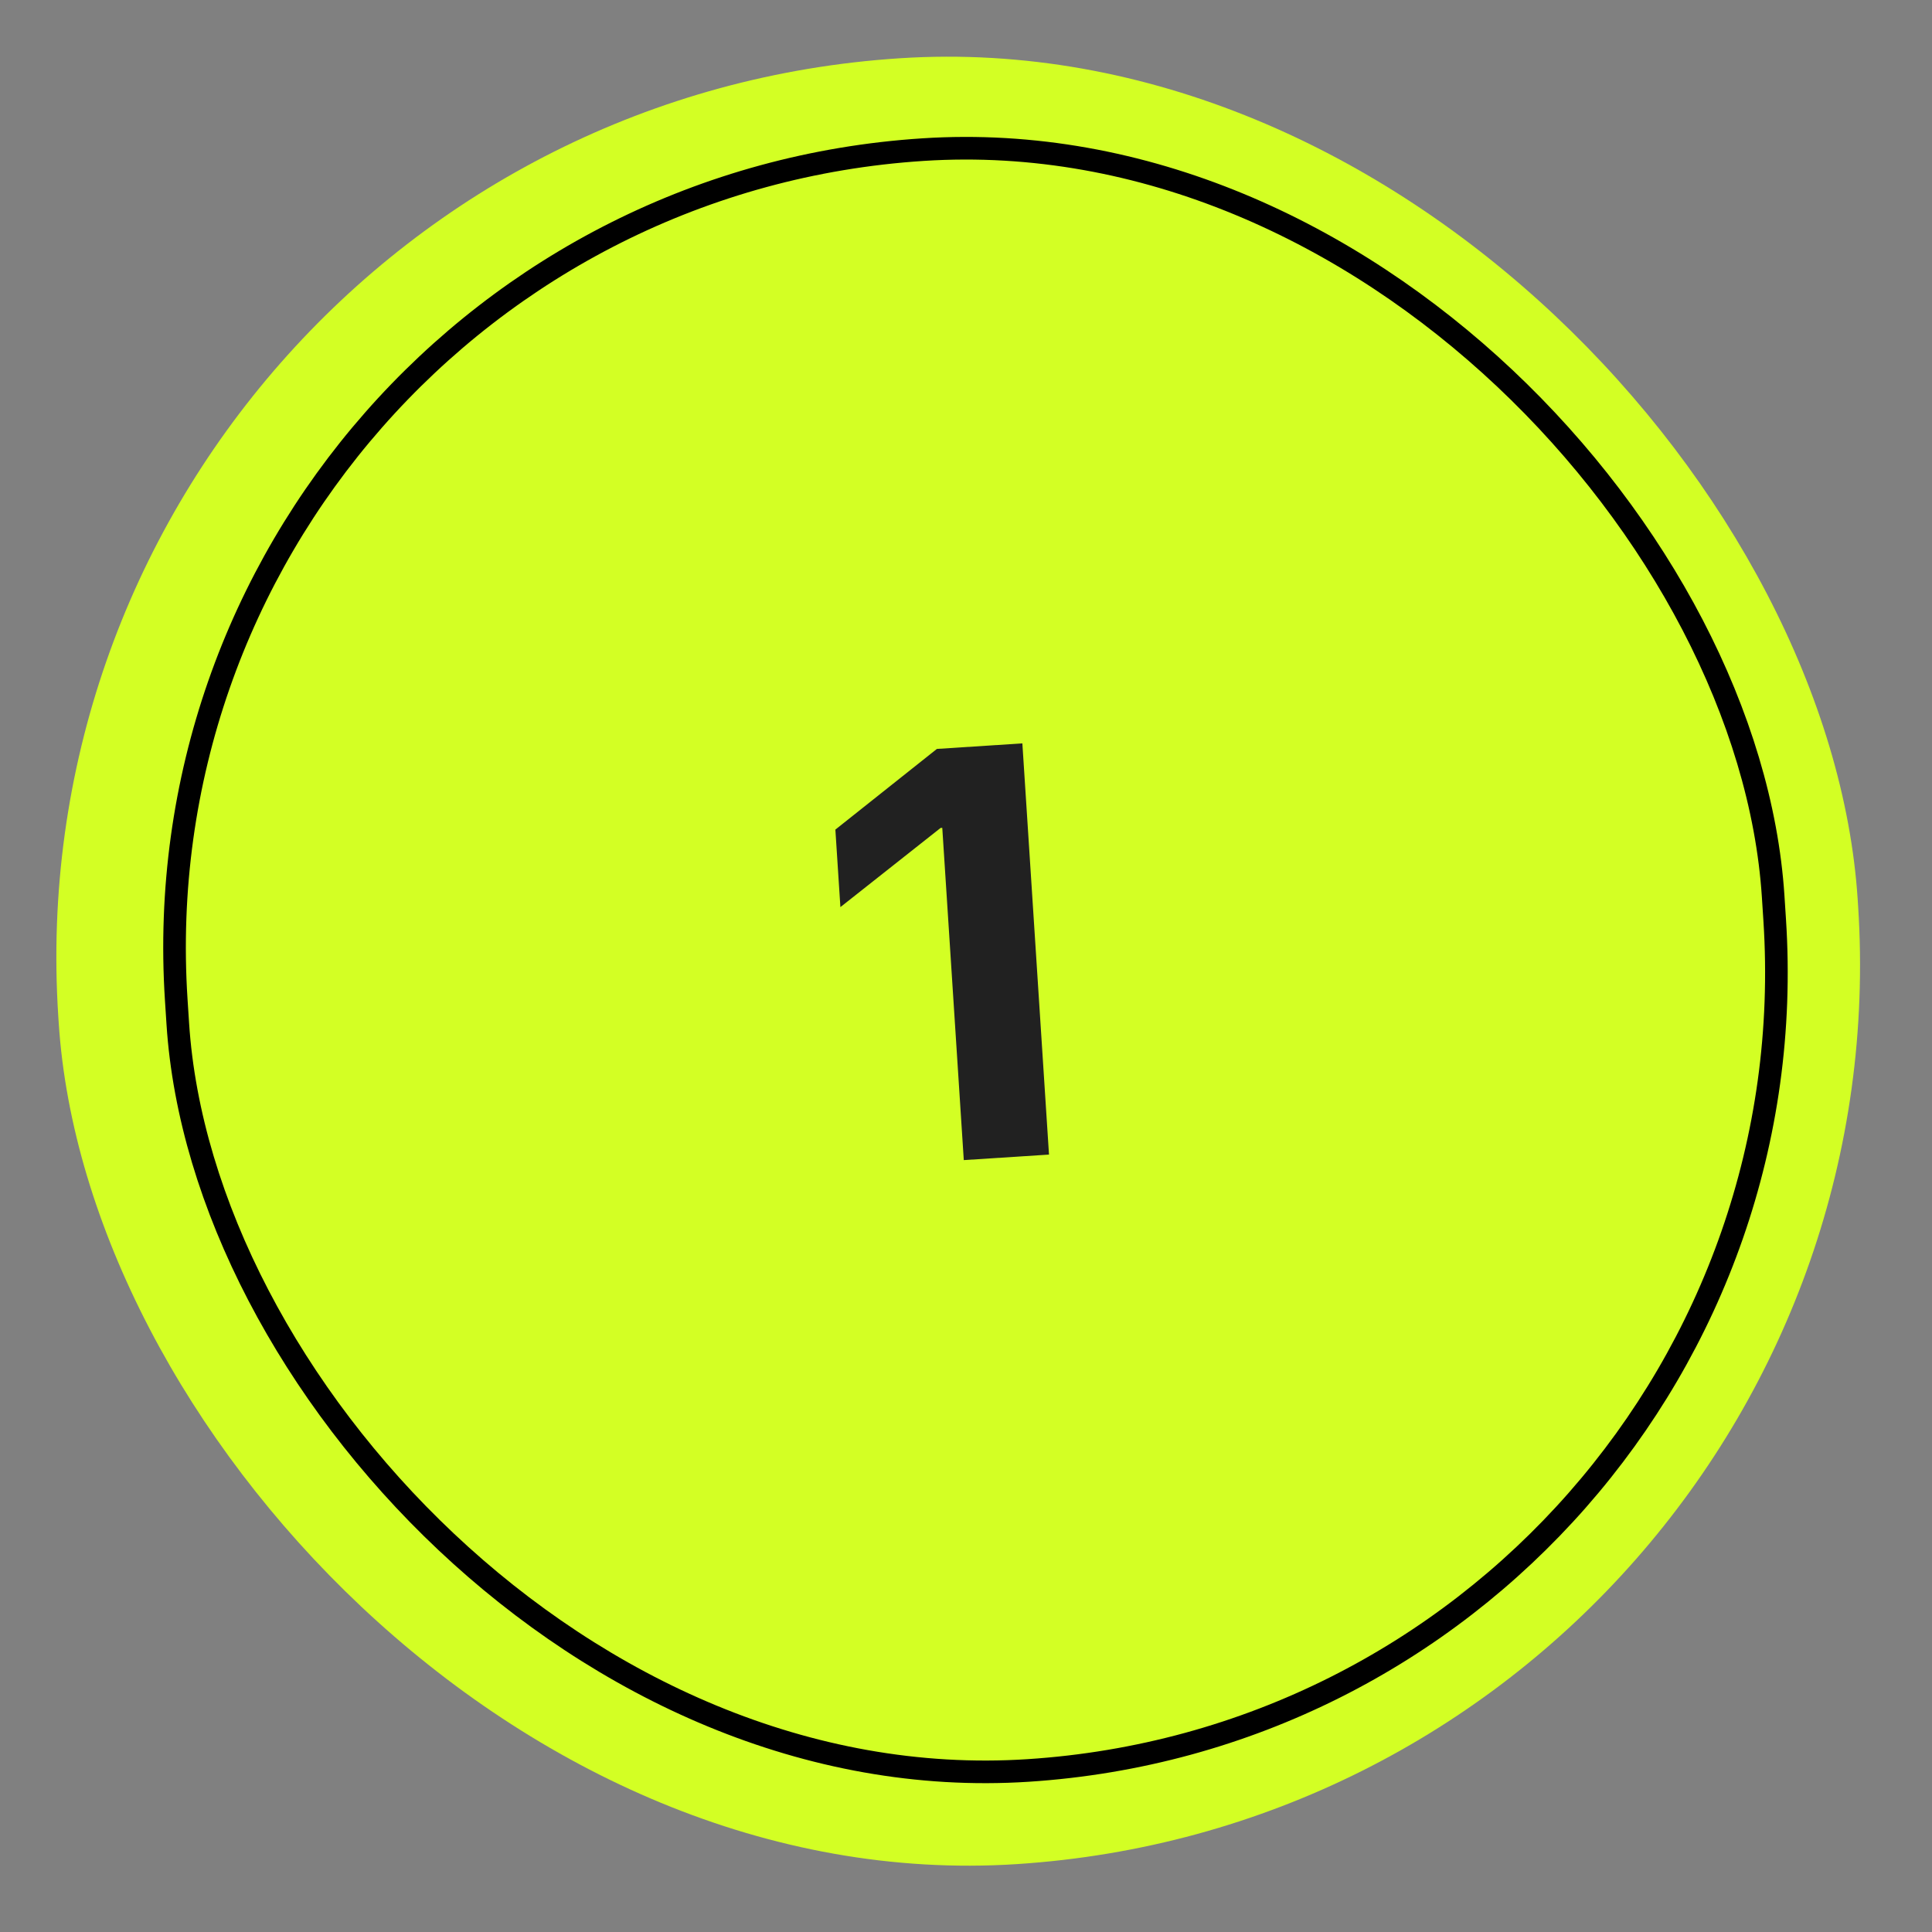
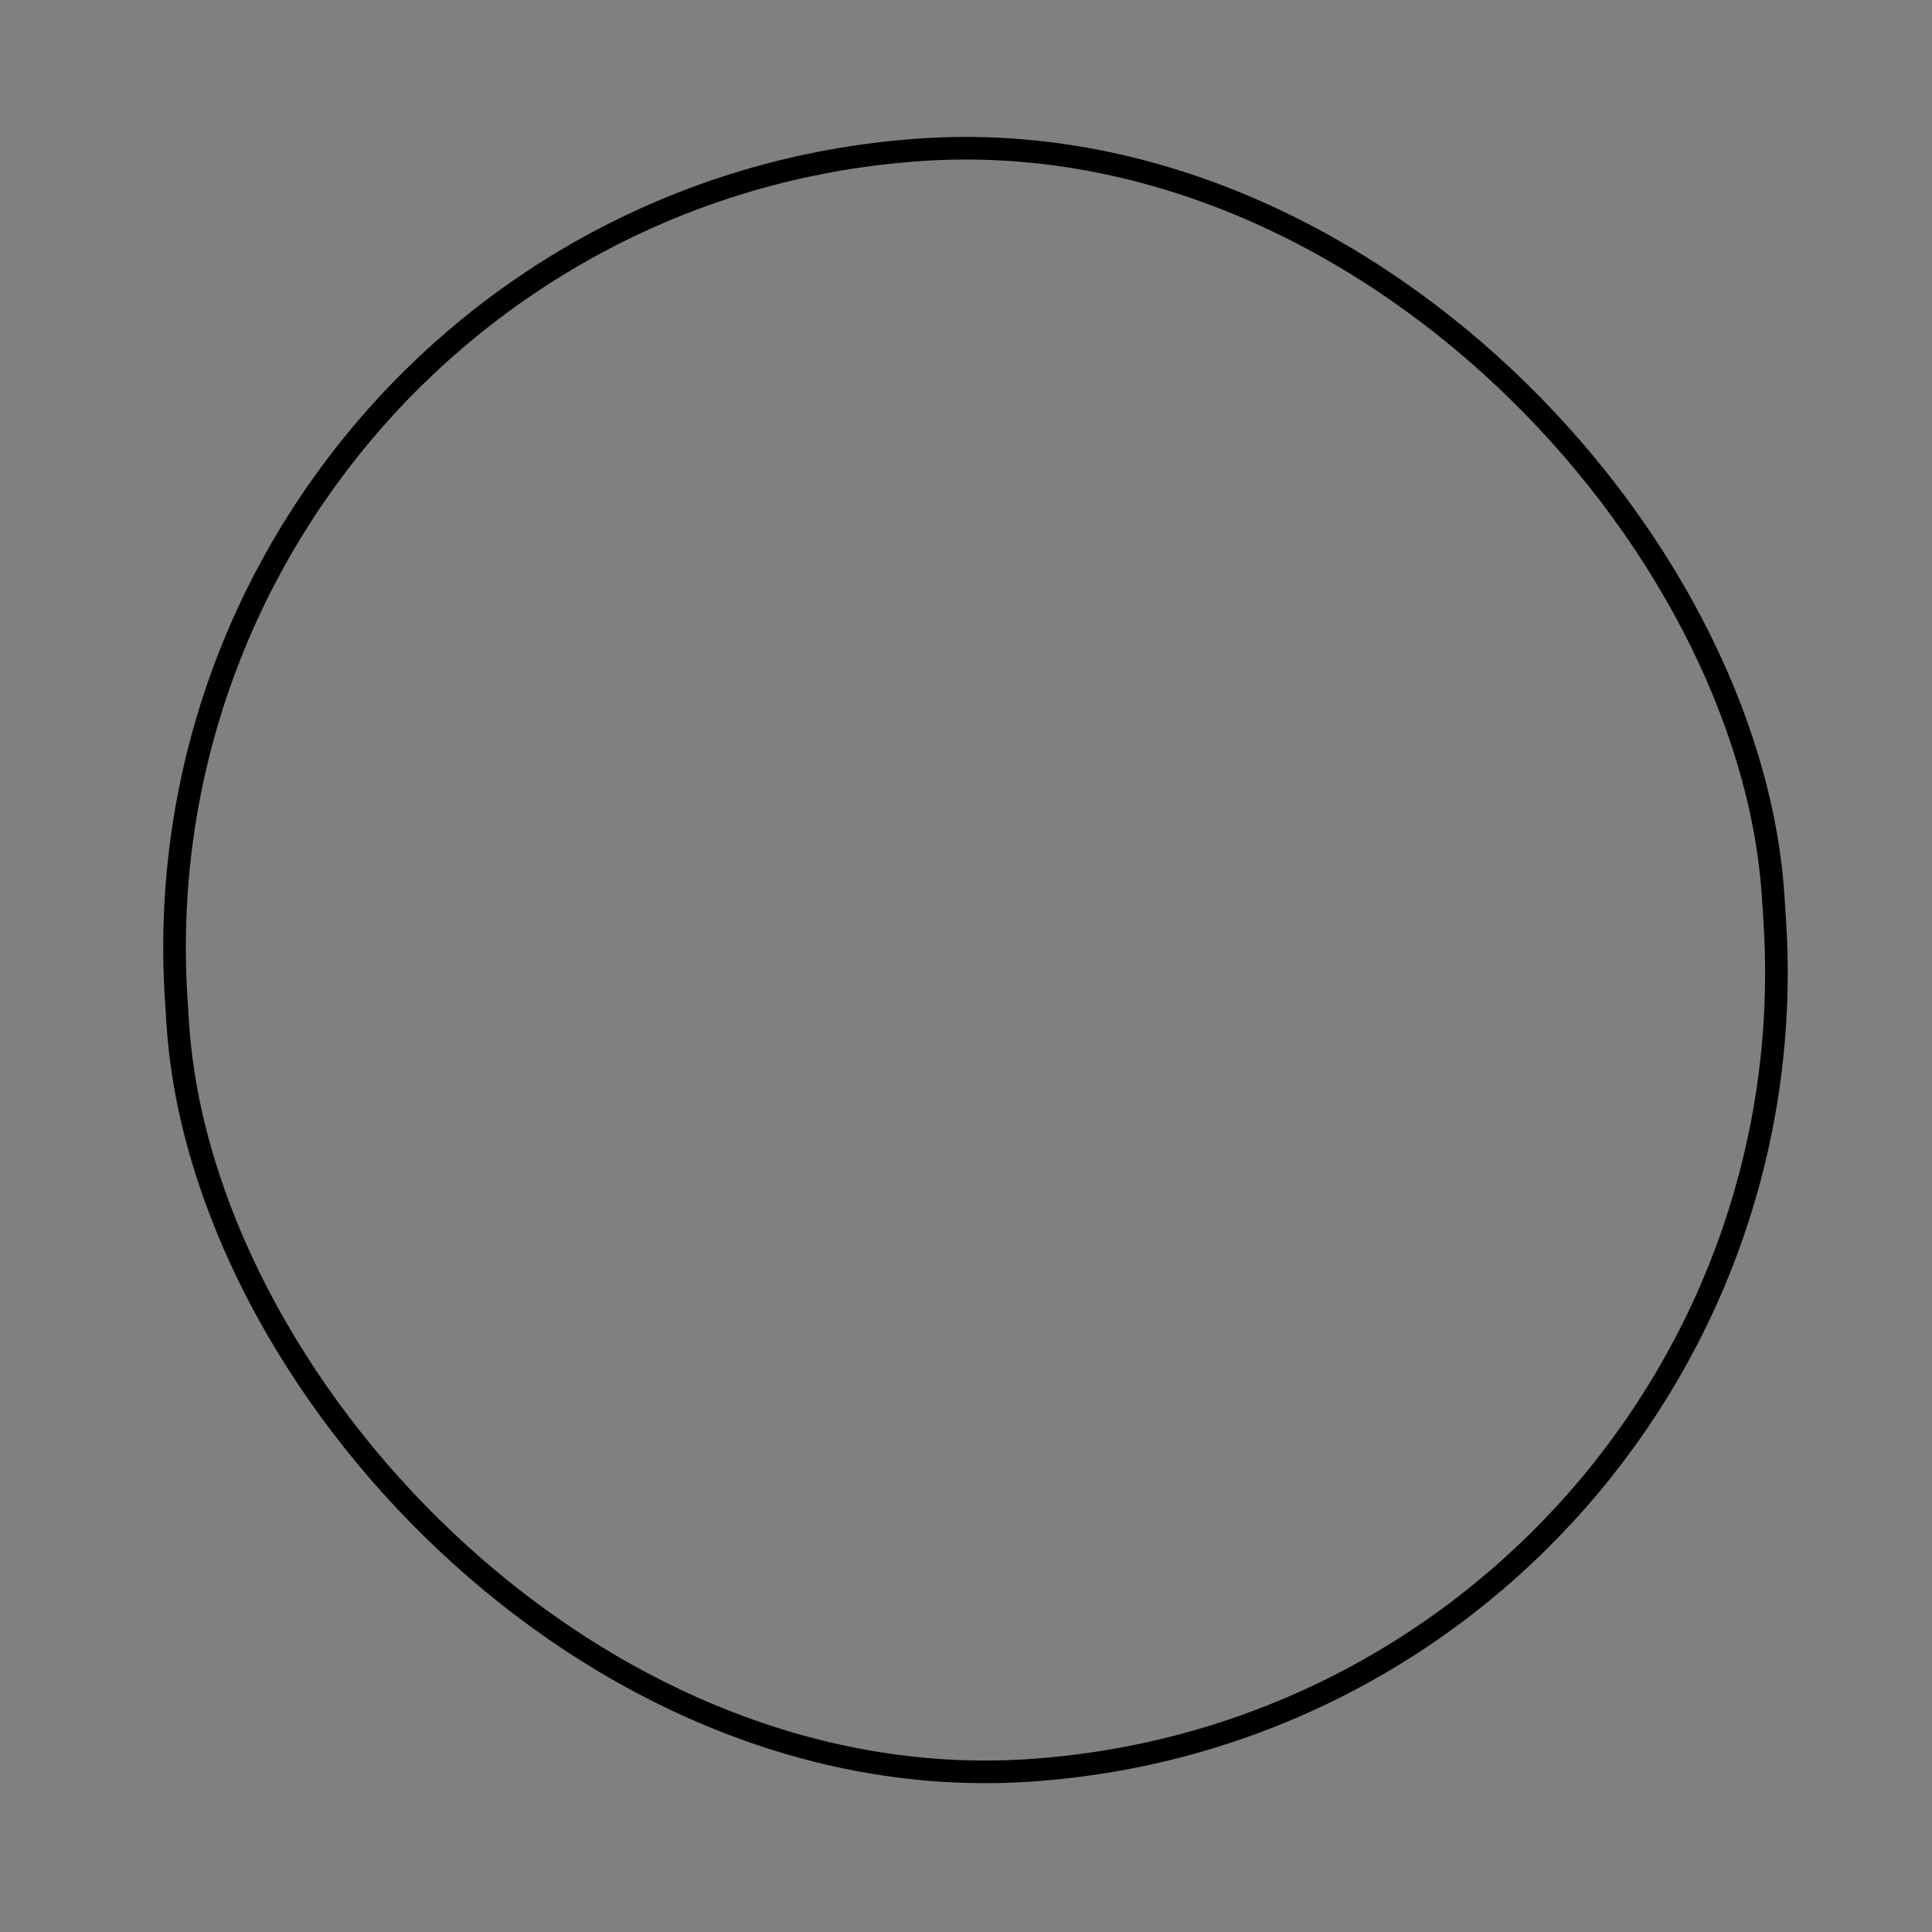
<svg xmlns="http://www.w3.org/2000/svg" width="75" height="75" viewBox="0 0 75 75" fill="none">
  <rect x="0" y="0" width="75" height="75" fill="#808080" stroke="none" />
-   <rect y="4.524" width="70" height="70.25" rx="35" transform="rotate(-3.706 0 4.524)" fill="#D3FF24" />
  <rect x="4.834" y="7.816" width="62.122" height="63.053" rx="31.061" transform="rotate(-3.706 4.834 7.816)" stroke="black" stroke-width="0.878" />
-   <path d="M37.414 45.035L36.579 32.137L36.513 32.141L32.624 35.214L32.429 32.205L36.37 29.073L39.688 28.858L40.722 44.821L37.414 45.035Z" fill="#212121" />
</svg>